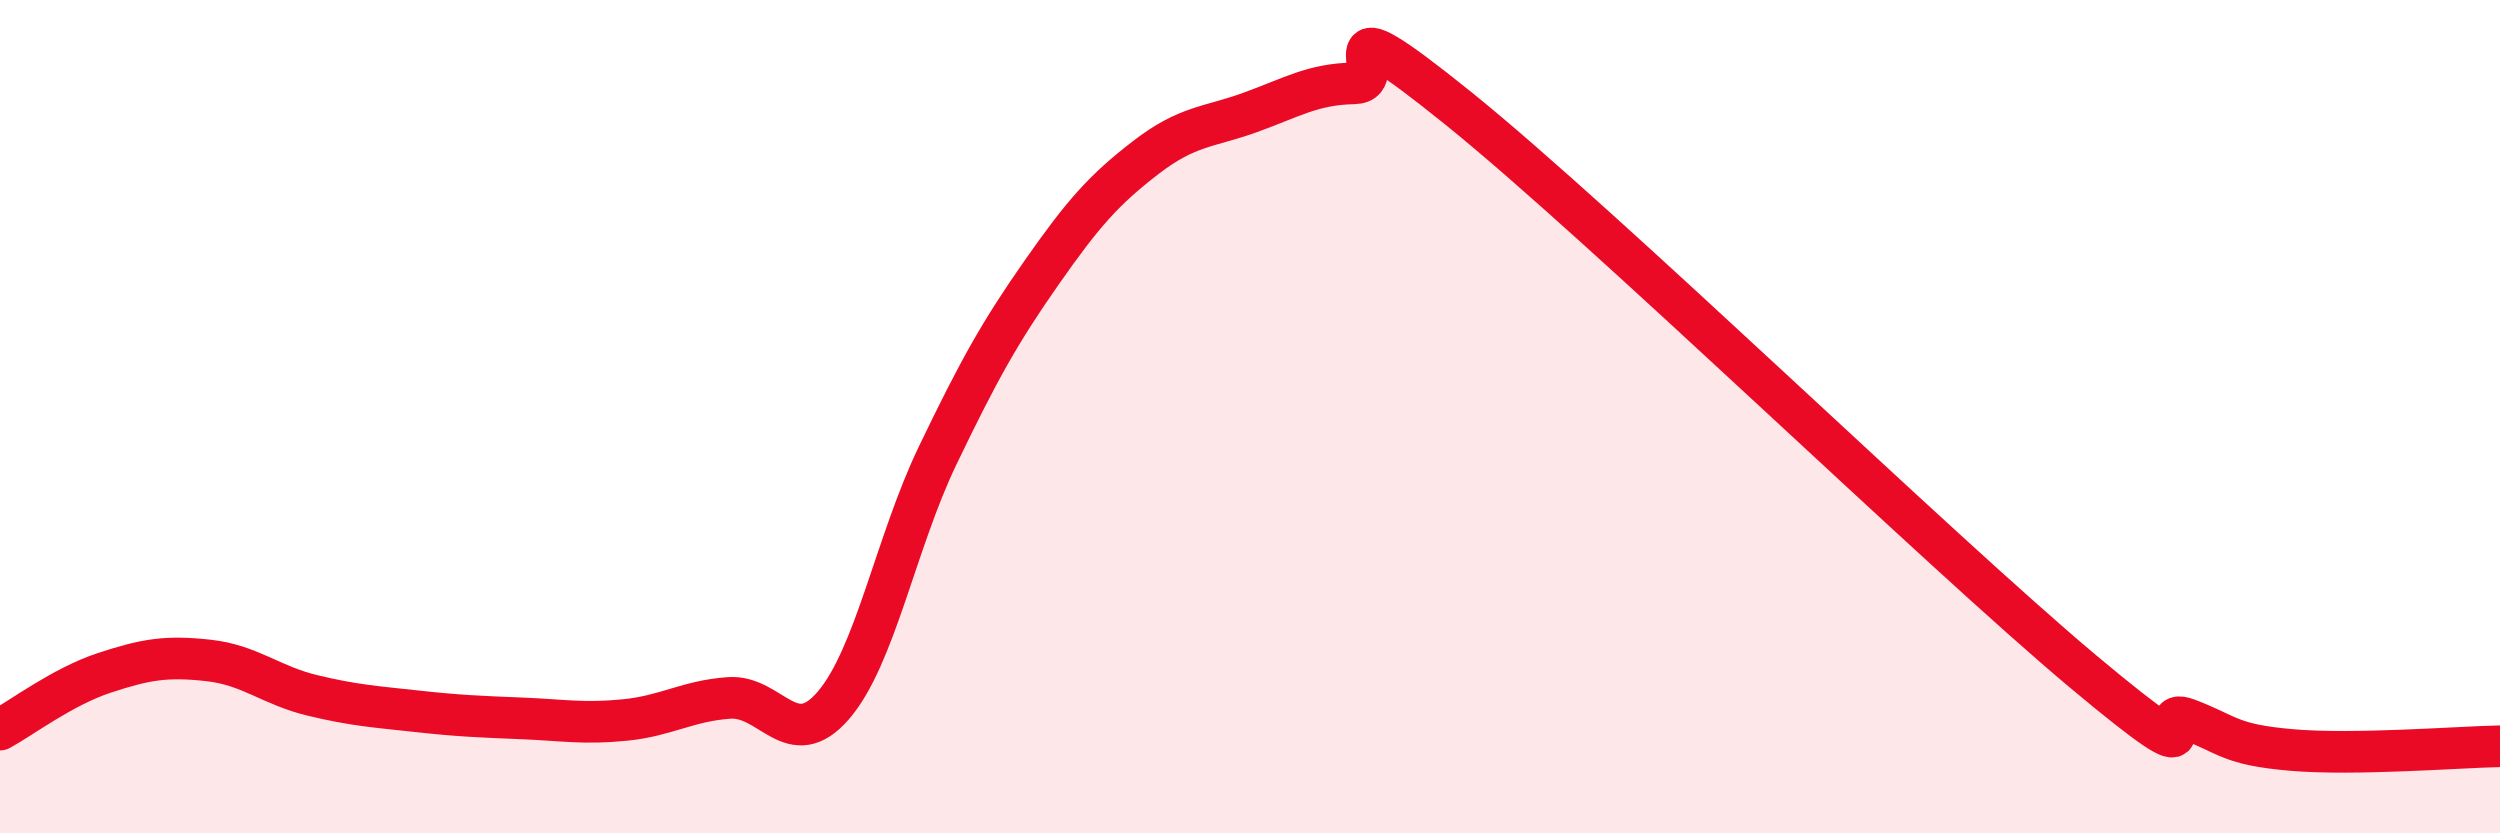
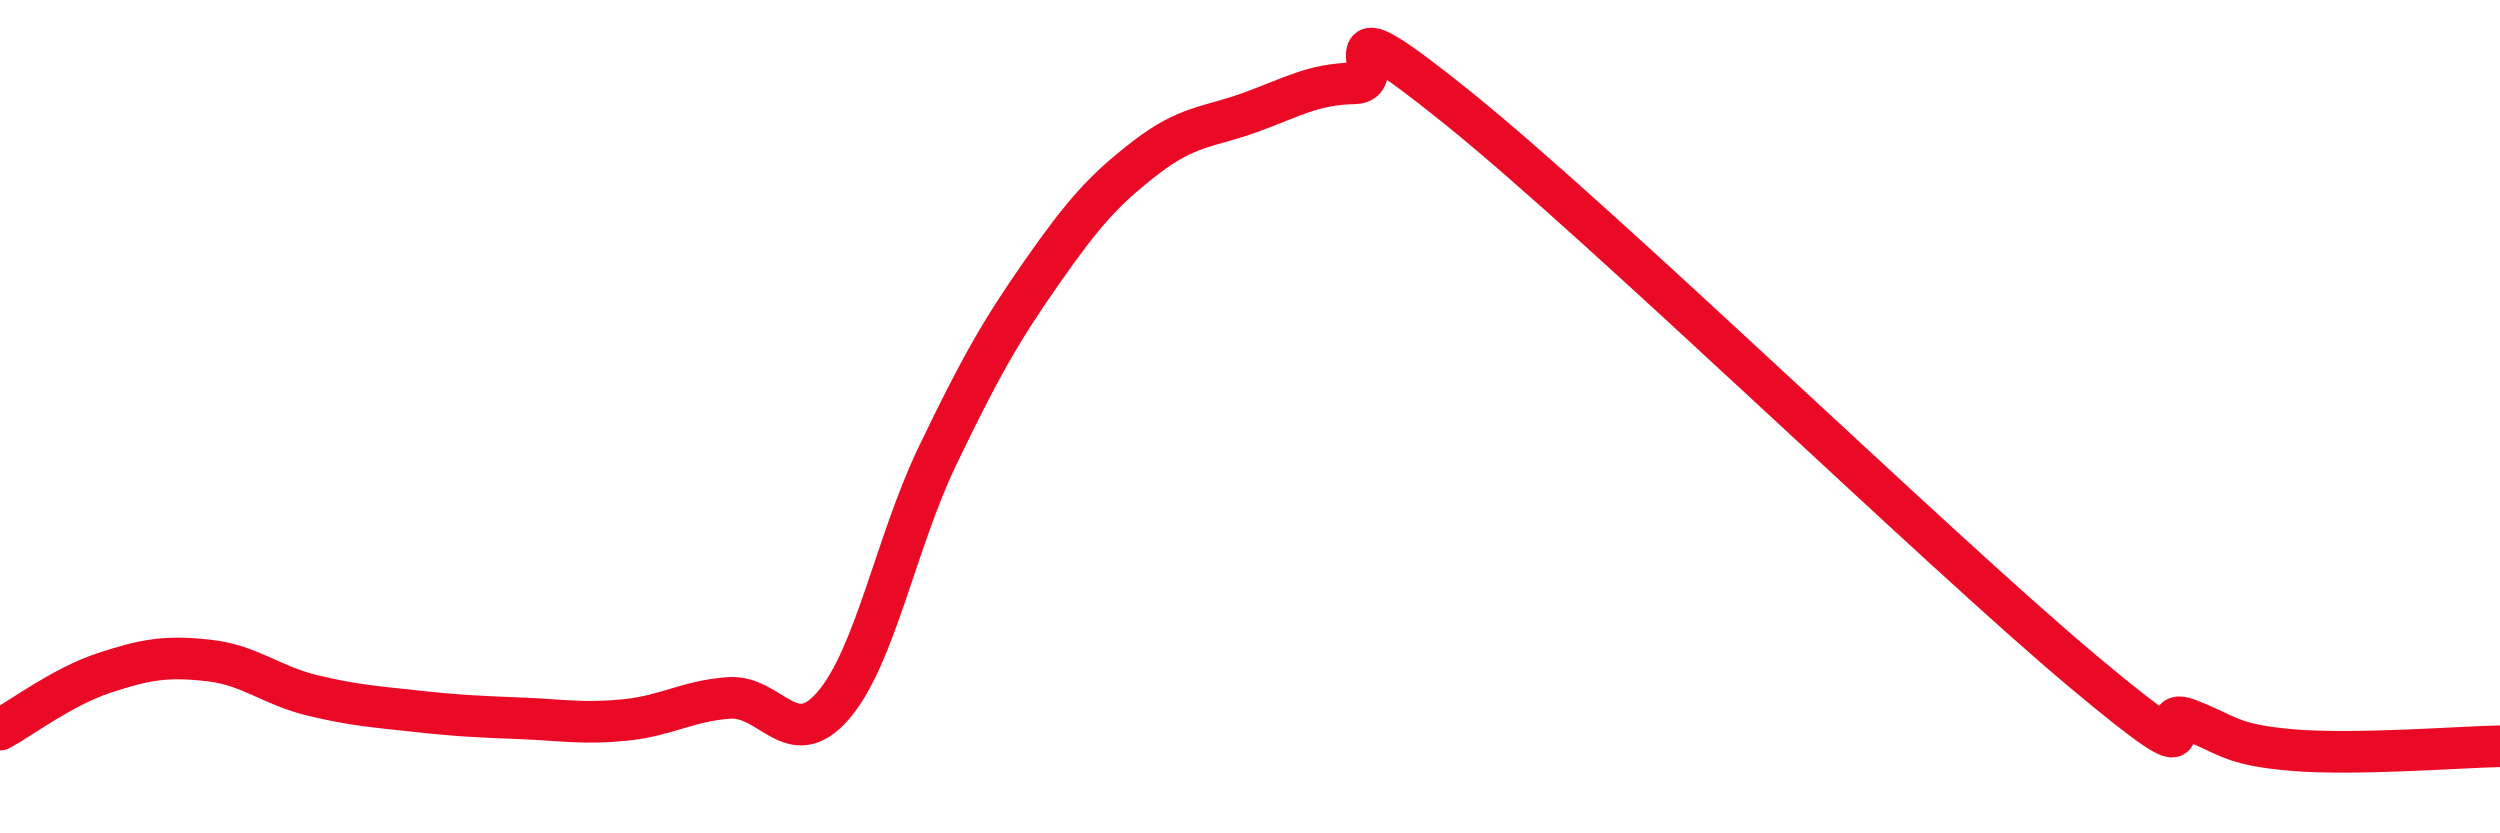
<svg xmlns="http://www.w3.org/2000/svg" width="60" height="20" viewBox="0 0 60 20">
-   <path d="M 0,17.51 C 0.5,17.24 1.5,16.48 2.5,16.15 C 3.5,15.82 4,15.74 5,15.85 C 6,15.96 6.5,16.45 7.5,16.69 C 8.5,16.93 9,16.96 10,17.07 C 11,17.18 11.5,17.2 12.5,17.24 C 13.5,17.28 14,17.38 15,17.28 C 16,17.18 16.5,16.82 17.5,16.75 C 18.5,16.68 19,18.09 20,16.93 C 21,15.77 21.5,13.02 22.5,10.94 C 23.5,8.86 24,7.97 25,6.54 C 26,5.11 26.5,4.55 27.5,3.78 C 28.5,3.01 29,3.06 30,2.7 C 31,2.34 31.5,2.02 32.5,2 C 33.5,1.98 31.5,-0.22 35,2.6 C 38.5,5.42 46.5,13.19 50,16.12 C 53.5,19.05 51.5,16.88 52.5,17.26 C 53.5,17.64 53.5,17.87 55,18 C 56.5,18.13 59,17.93 60,17.91L60 20L0 20Z" fill="#EB0A25" opacity="0.1" stroke-linecap="round" stroke-linejoin="round" />
  <path d="M 0,17.51 C 0.5,17.24 1.5,16.48 2.5,16.15 C 3.5,15.82 4,15.74 5,15.85 C 6,15.96 6.5,16.45 7.5,16.69 C 8.5,16.93 9,16.96 10,17.07 C 11,17.18 11.5,17.2 12.5,17.24 C 13.5,17.28 14,17.38 15,17.28 C 16,17.18 16.5,16.82 17.5,16.75 C 18.5,16.68 19,18.09 20,16.93 C 21,15.77 21.5,13.02 22.5,10.94 C 23.5,8.86 24,7.97 25,6.54 C 26,5.11 26.5,4.55 27.5,3.78 C 28.5,3.01 29,3.06 30,2.7 C 31,2.34 31.5,2.02 32.5,2 C 33.5,1.98 31.5,-0.22 35,2.6 C 38.5,5.42 46.5,13.19 50,16.12 C 53.5,19.05 51.5,16.88 52.5,17.26 C 53.5,17.64 53.5,17.87 55,18 C 56.5,18.13 59,17.93 60,17.91" stroke="#EB0A25" stroke-width="1" fill="none" stroke-linecap="round" stroke-linejoin="round" />
</svg>